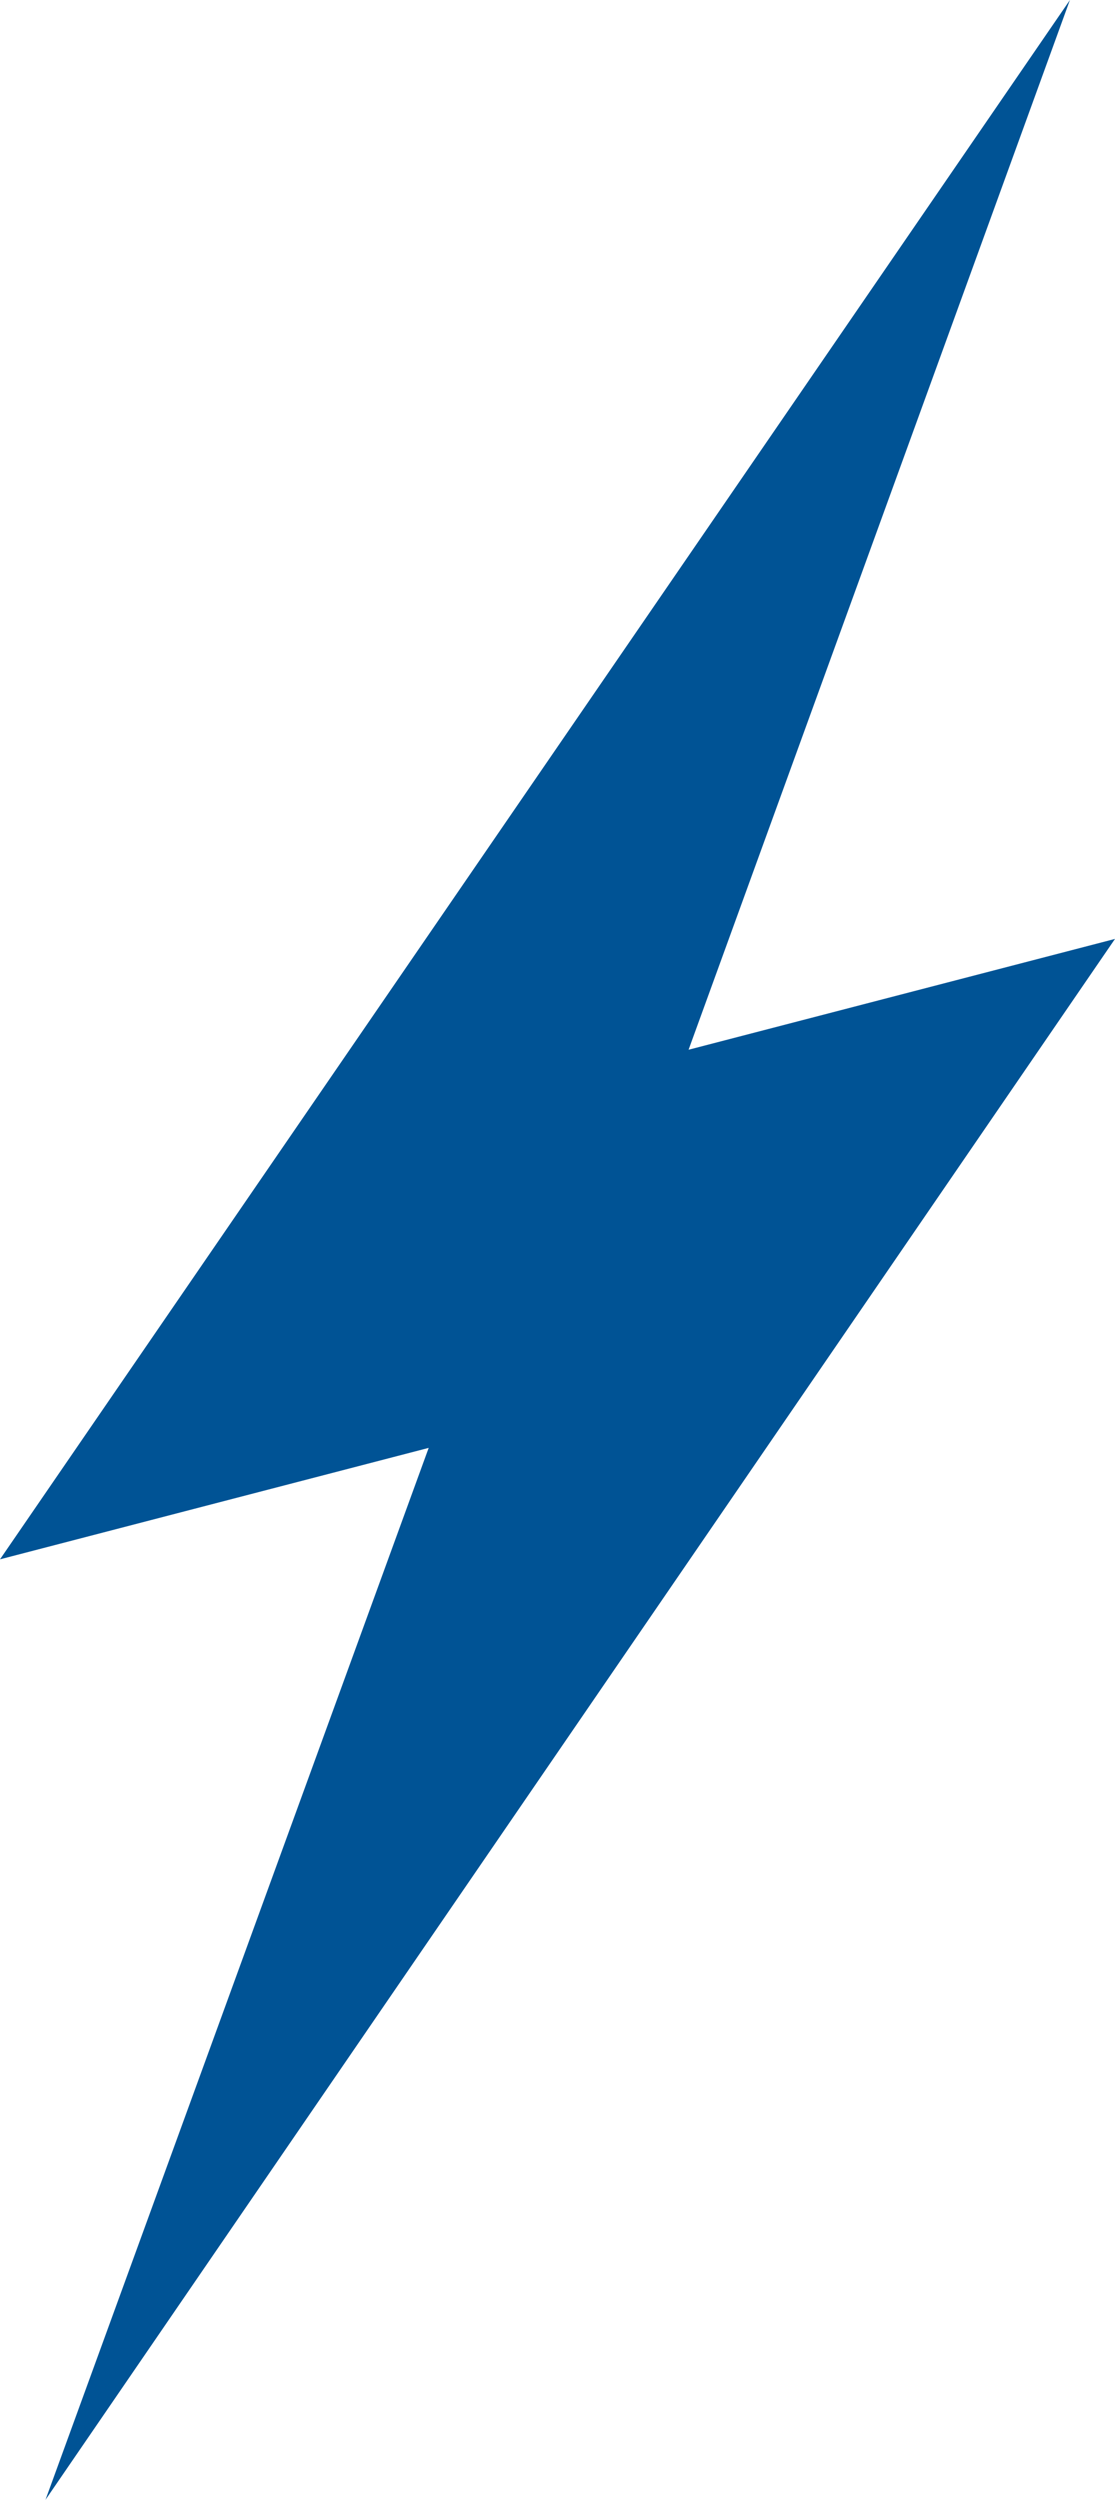
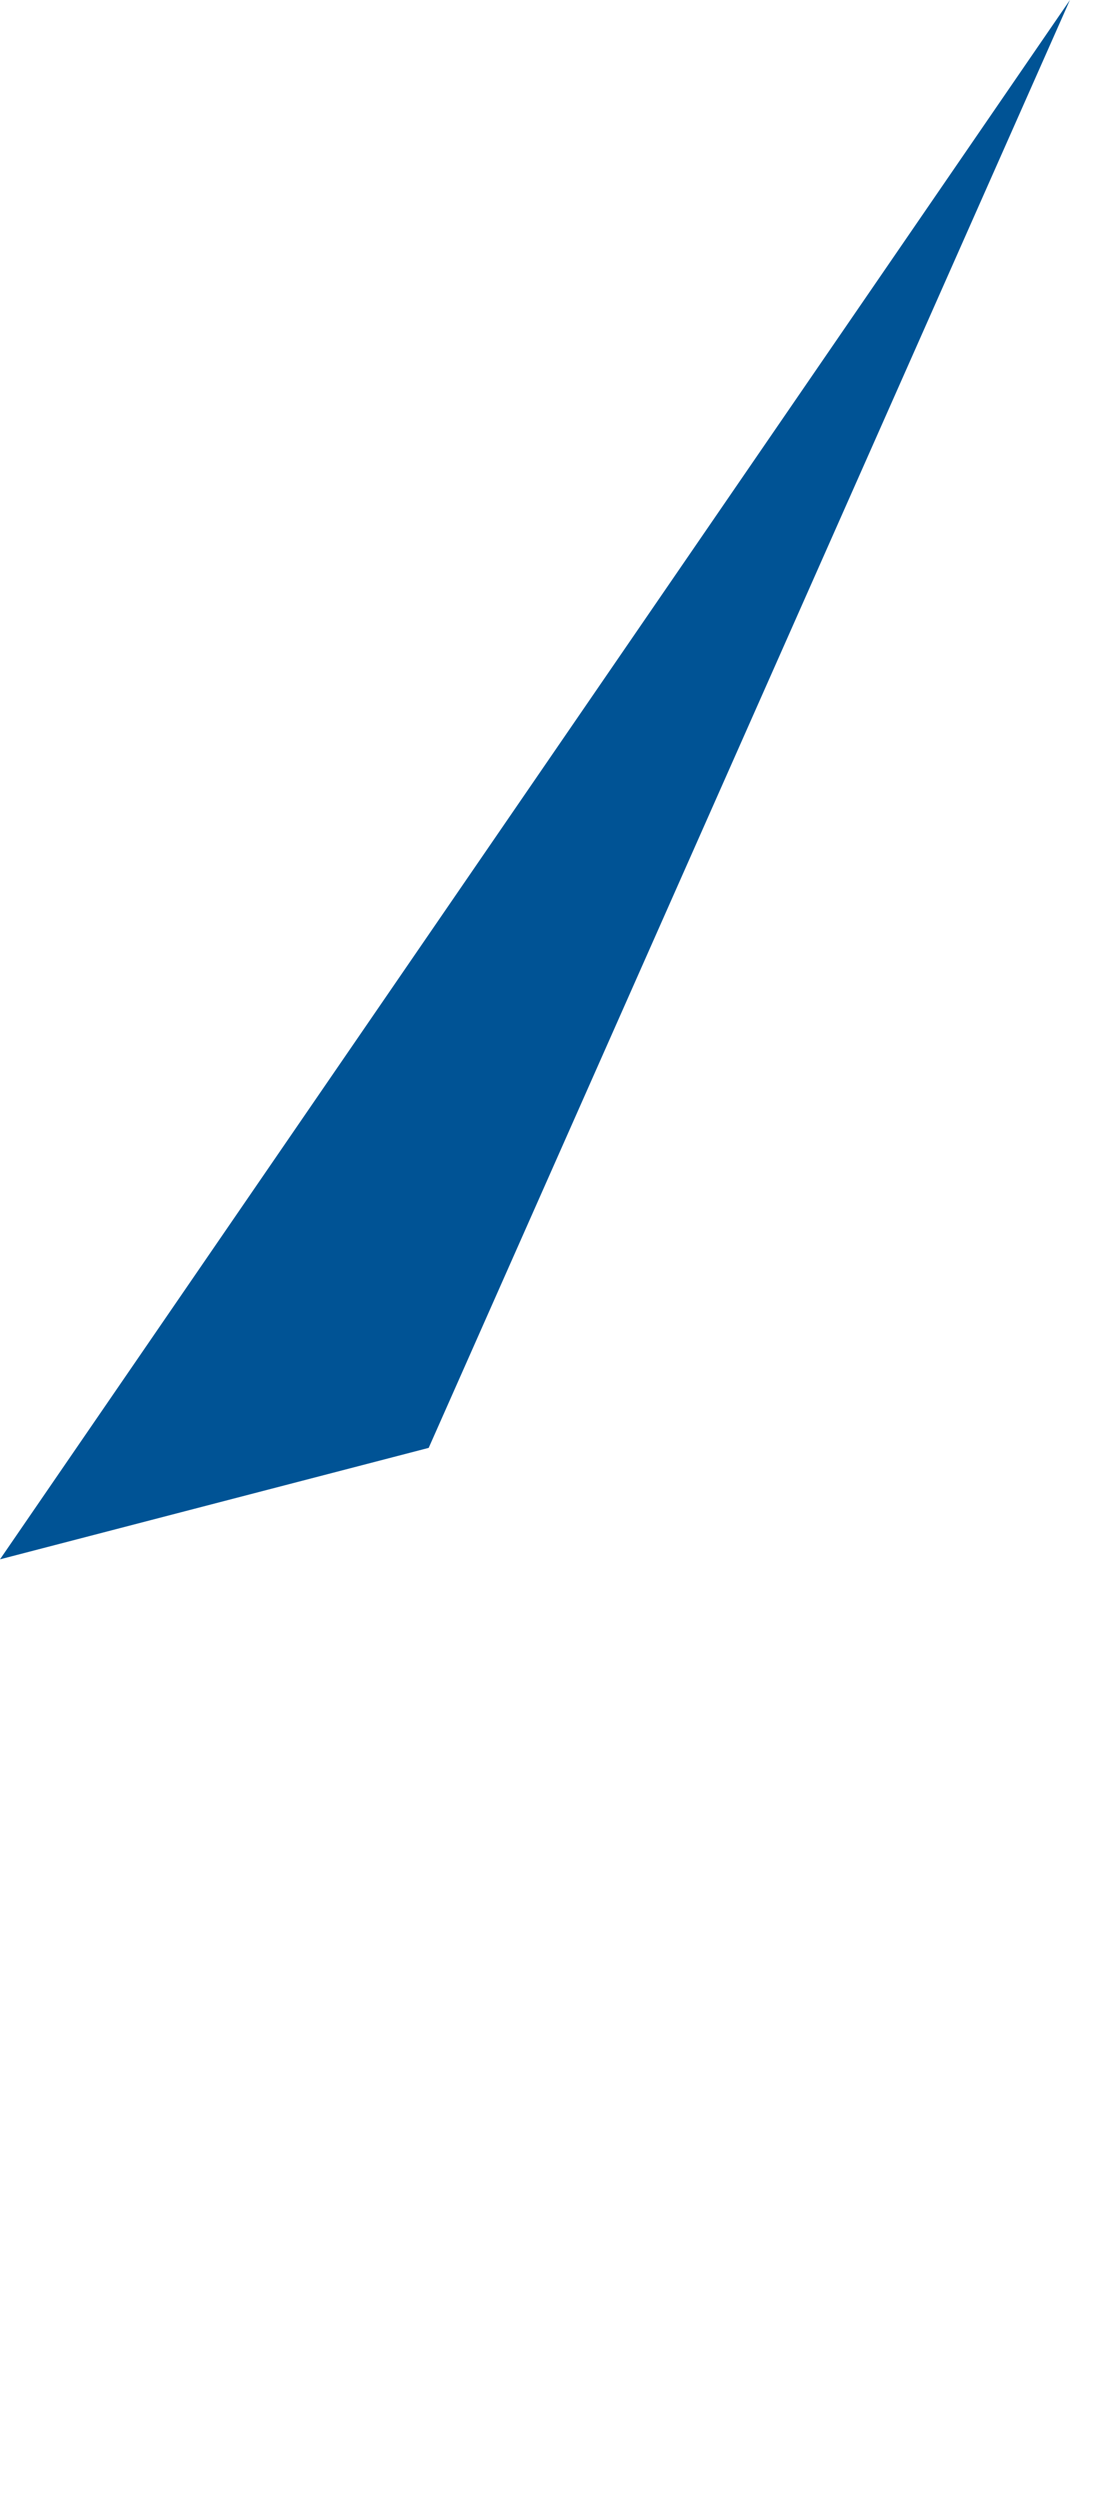
<svg xmlns="http://www.w3.org/2000/svg" width="81.092" height="181.665" viewBox="0 0 81.092 181.665">
-   <path id="Path_267" data-name="Path 267" d="M77.814,0,0,113.319l31.178-8.1L3.308,181.665,81.092,68.232,50.079,76.286Z" transform="translate(0 0)" fill="#005395" />
+   <path id="Path_267" data-name="Path 267" d="M77.814,0,0,113.319l31.178-8.1Z" transform="translate(0 0)" fill="#005395" />
</svg>